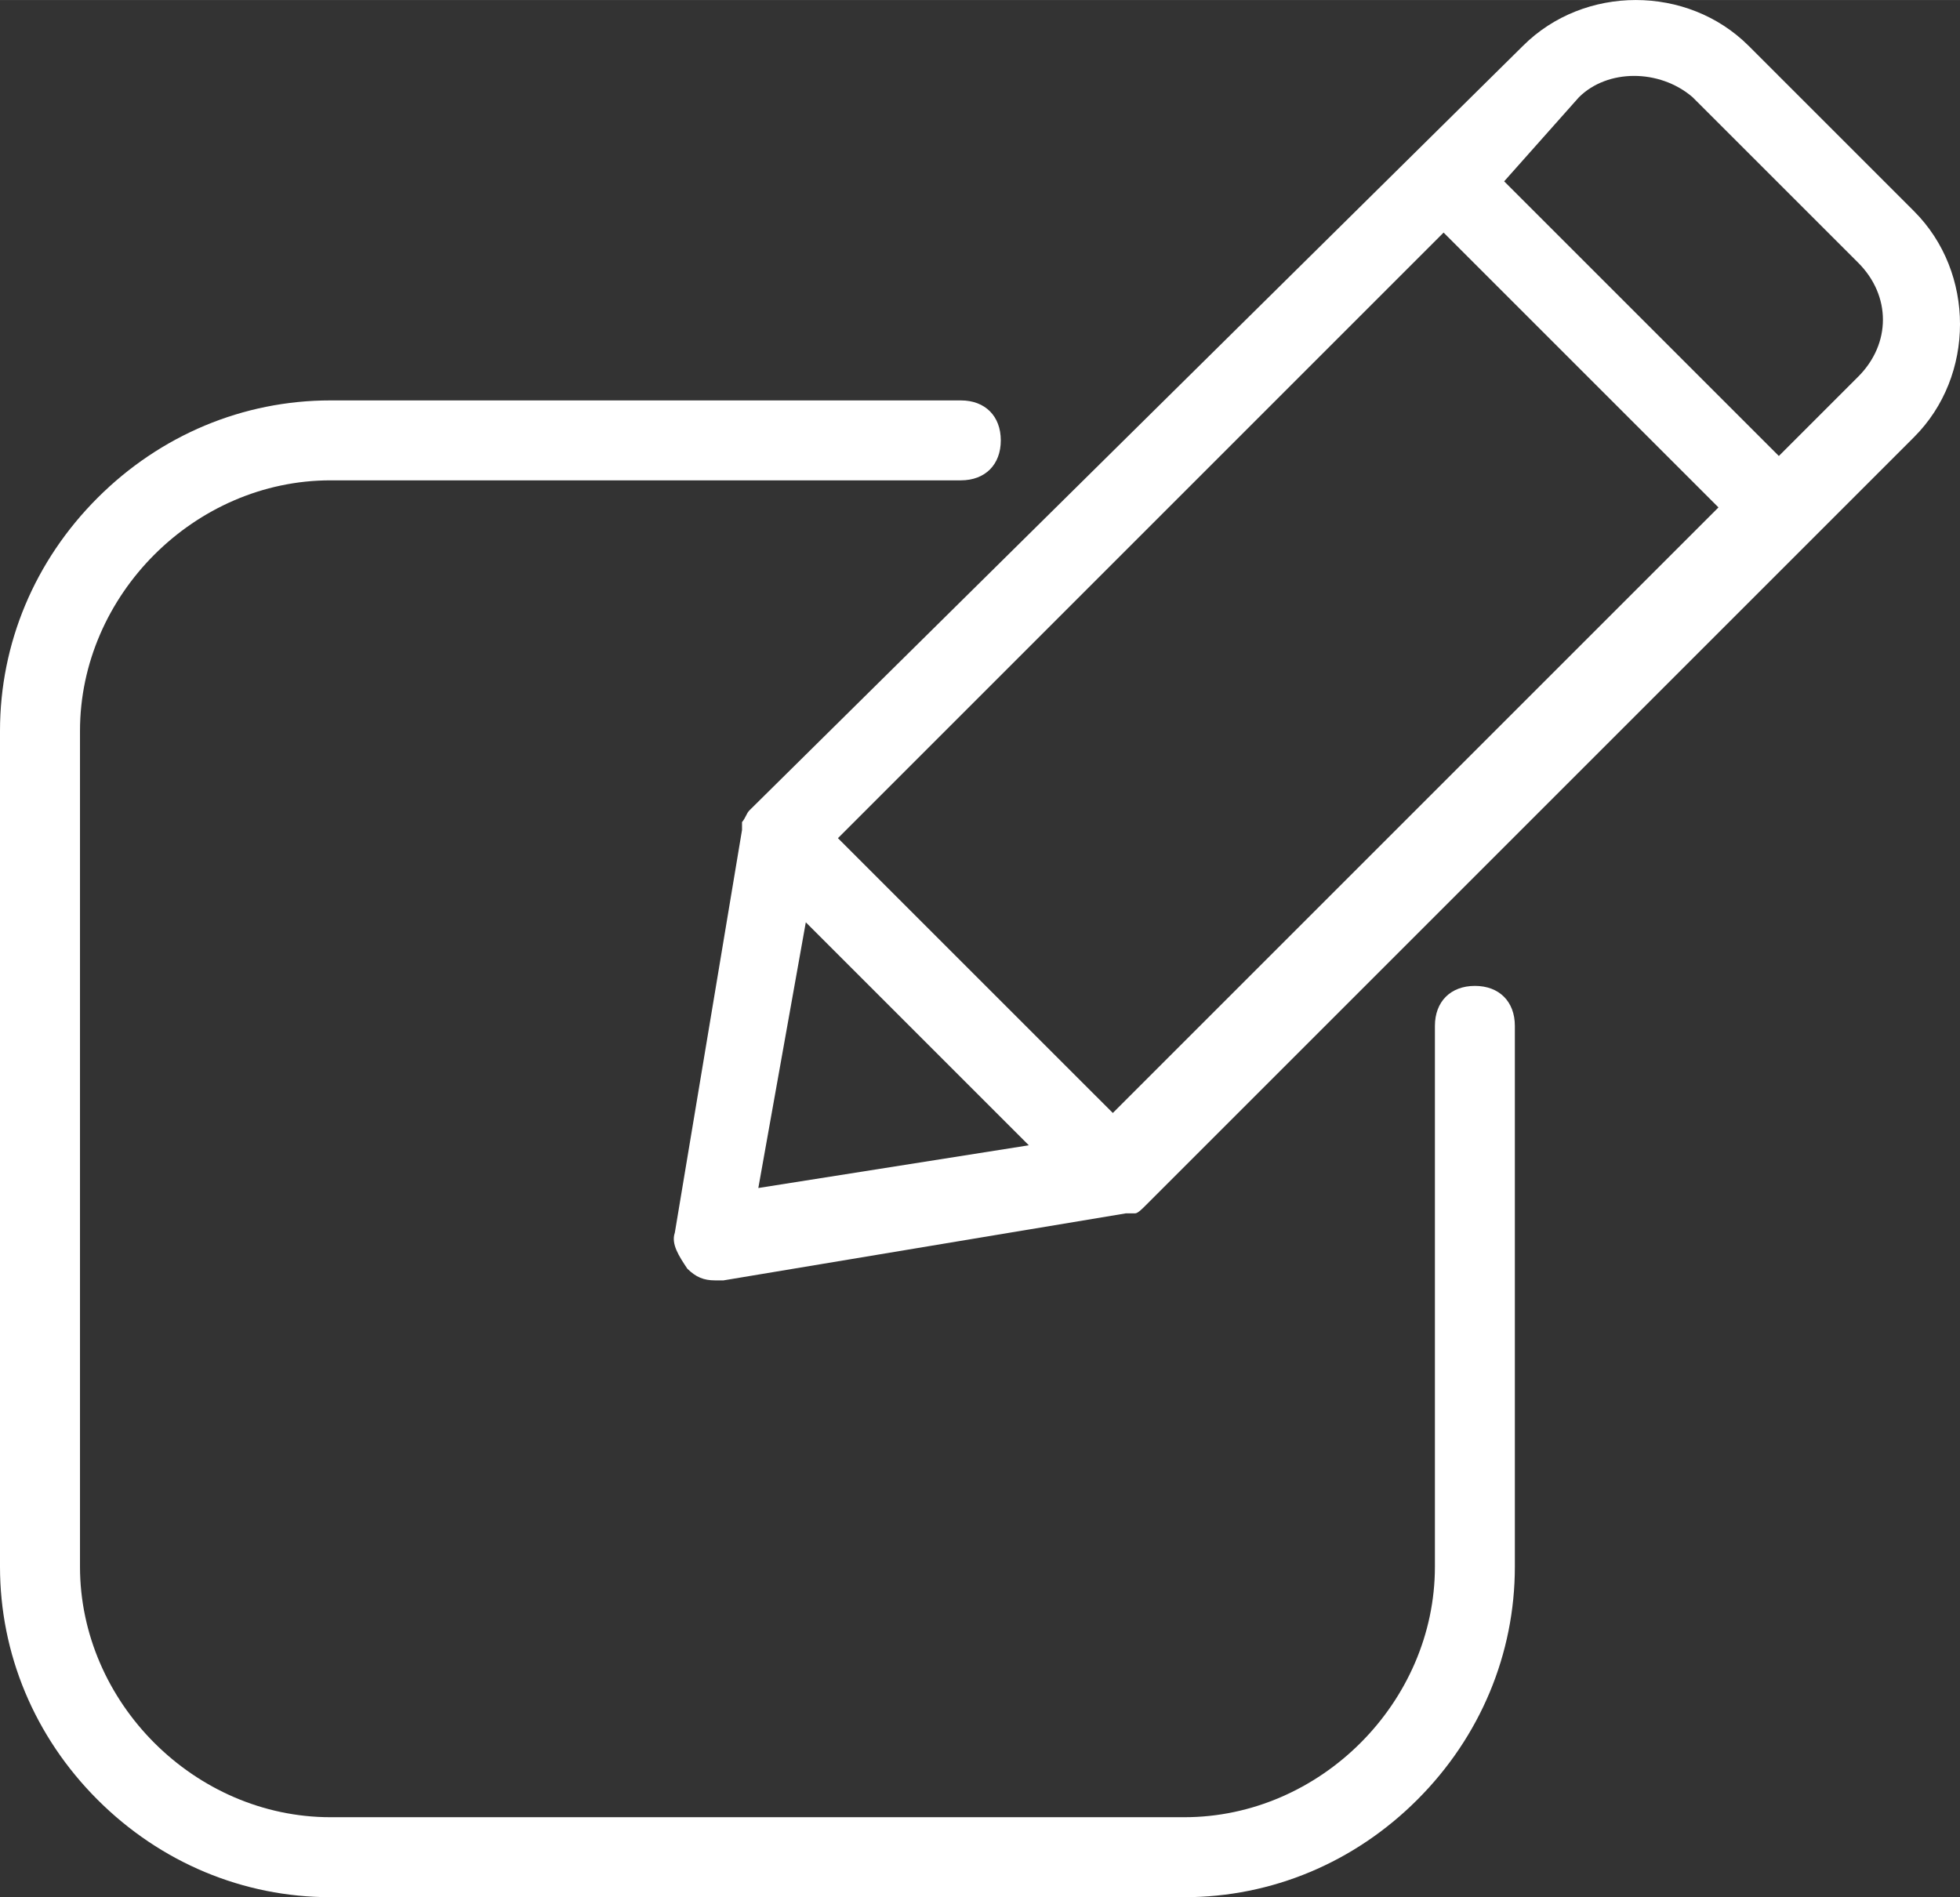
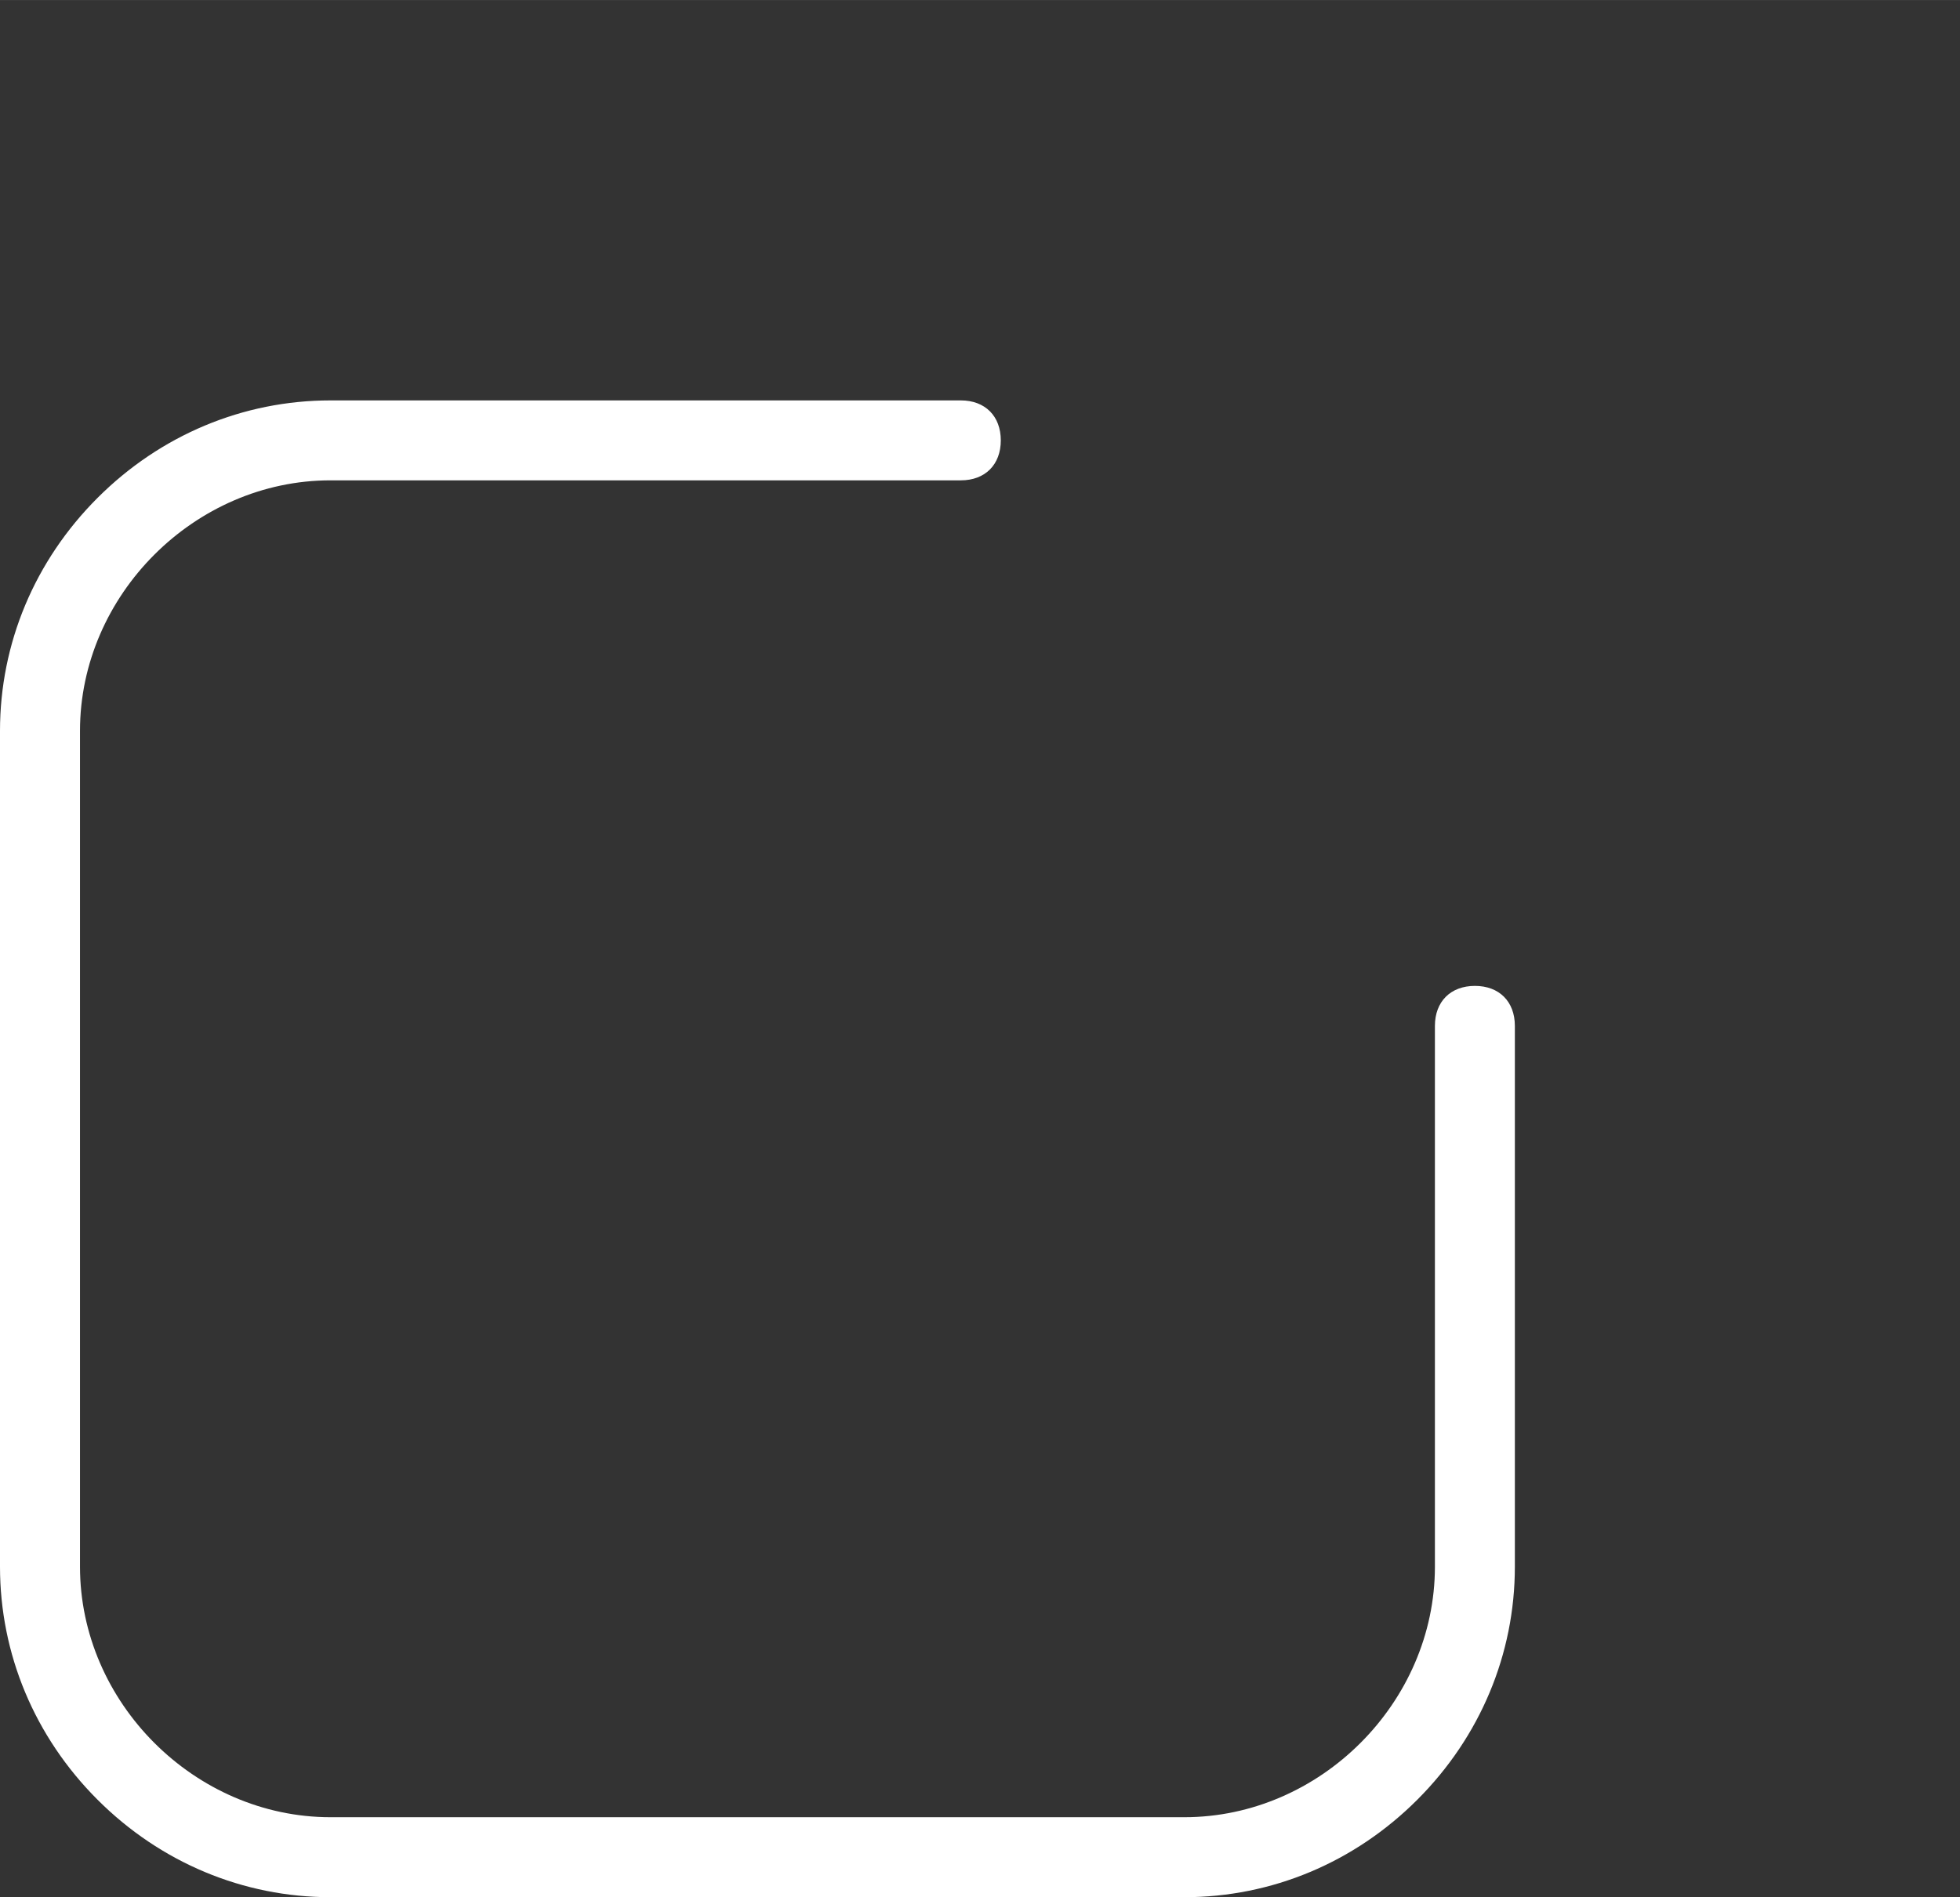
<svg xmlns="http://www.w3.org/2000/svg" id="Layer_1" data-name="Layer 1" width="146.77mm" height="142.09mm" viewBox="0 0 416.05 402.77">
  <rect x="0" y="0" width="416.05" height="402.77" fill="#333333" stroke="none" />
  <defs>
    <style>
      .cls-1 {
        fill: #ffffff;
        stroke-width: 0px;
      }
    </style>
  </defs>
-   <path class="cls-1" d="M406.31,44.85l-35.11-35.11c-12.99-12.99-34.94-12.99-47.93,0l-164.16,162.27c-.35.35-.54.72-.75,1.15-.21.42-.45.89-.85,1.37v1.67s-14.26,85.48-14.26,85.48l-.02.07c-.79,2.36.88,4.9,2.67,7.59,1.81,1.78,3.46,2.48,5.87,2.48h1.81l85.4-14.23h1.98c.54,0,1.43-.89,2.14-1.6l163.21-163.21c12.99-12.99,12.99-34.94,0-47.93ZM160.97,252.21l10.08-56.41,47.34,47.34-57.42,9.07ZM236.22,236.28l-58.35-58.34L306.43,49.37l58.35,58.35-128.56,128.56ZM394.44,79.96l-16.84,16.84-58.31-58.31,15.85-17.83c6.05-6.05,17.1-6.07,24.13-.05l35.17,35.16c7,7.01,7,17.18,0,24.19Z" />
  <path class="cls-1" d="M321.56,217.79v114.81c0,18.55-7.35,36.12-20.7,49.47-13.35,13.35-30.91,20.7-49.46,20.7H70.16c-18.54,0-36.11-7.35-49.46-20.7-13.35-13.35-20.7-30.92-20.7-49.47v-177.44c0-18.55,7.35-36.11,20.7-49.46,13.35-13.35,30.92-20.7,49.46-20.7h133.8c5.15,0,8.48,3.33,8.48,8.49s-3.33,8.48-8.48,8.48H70.16c-28.83,0-53.18,24.36-53.18,53.19v177.44c0,28.83,24.35,53.19,53.18,53.19h181.24c28.83,0,53.19-24.36,53.19-53.19v-114.81c0-5.16,3.33-8.49,8.49-8.49s8.48,3.33,8.48,8.49Z" />
</svg>